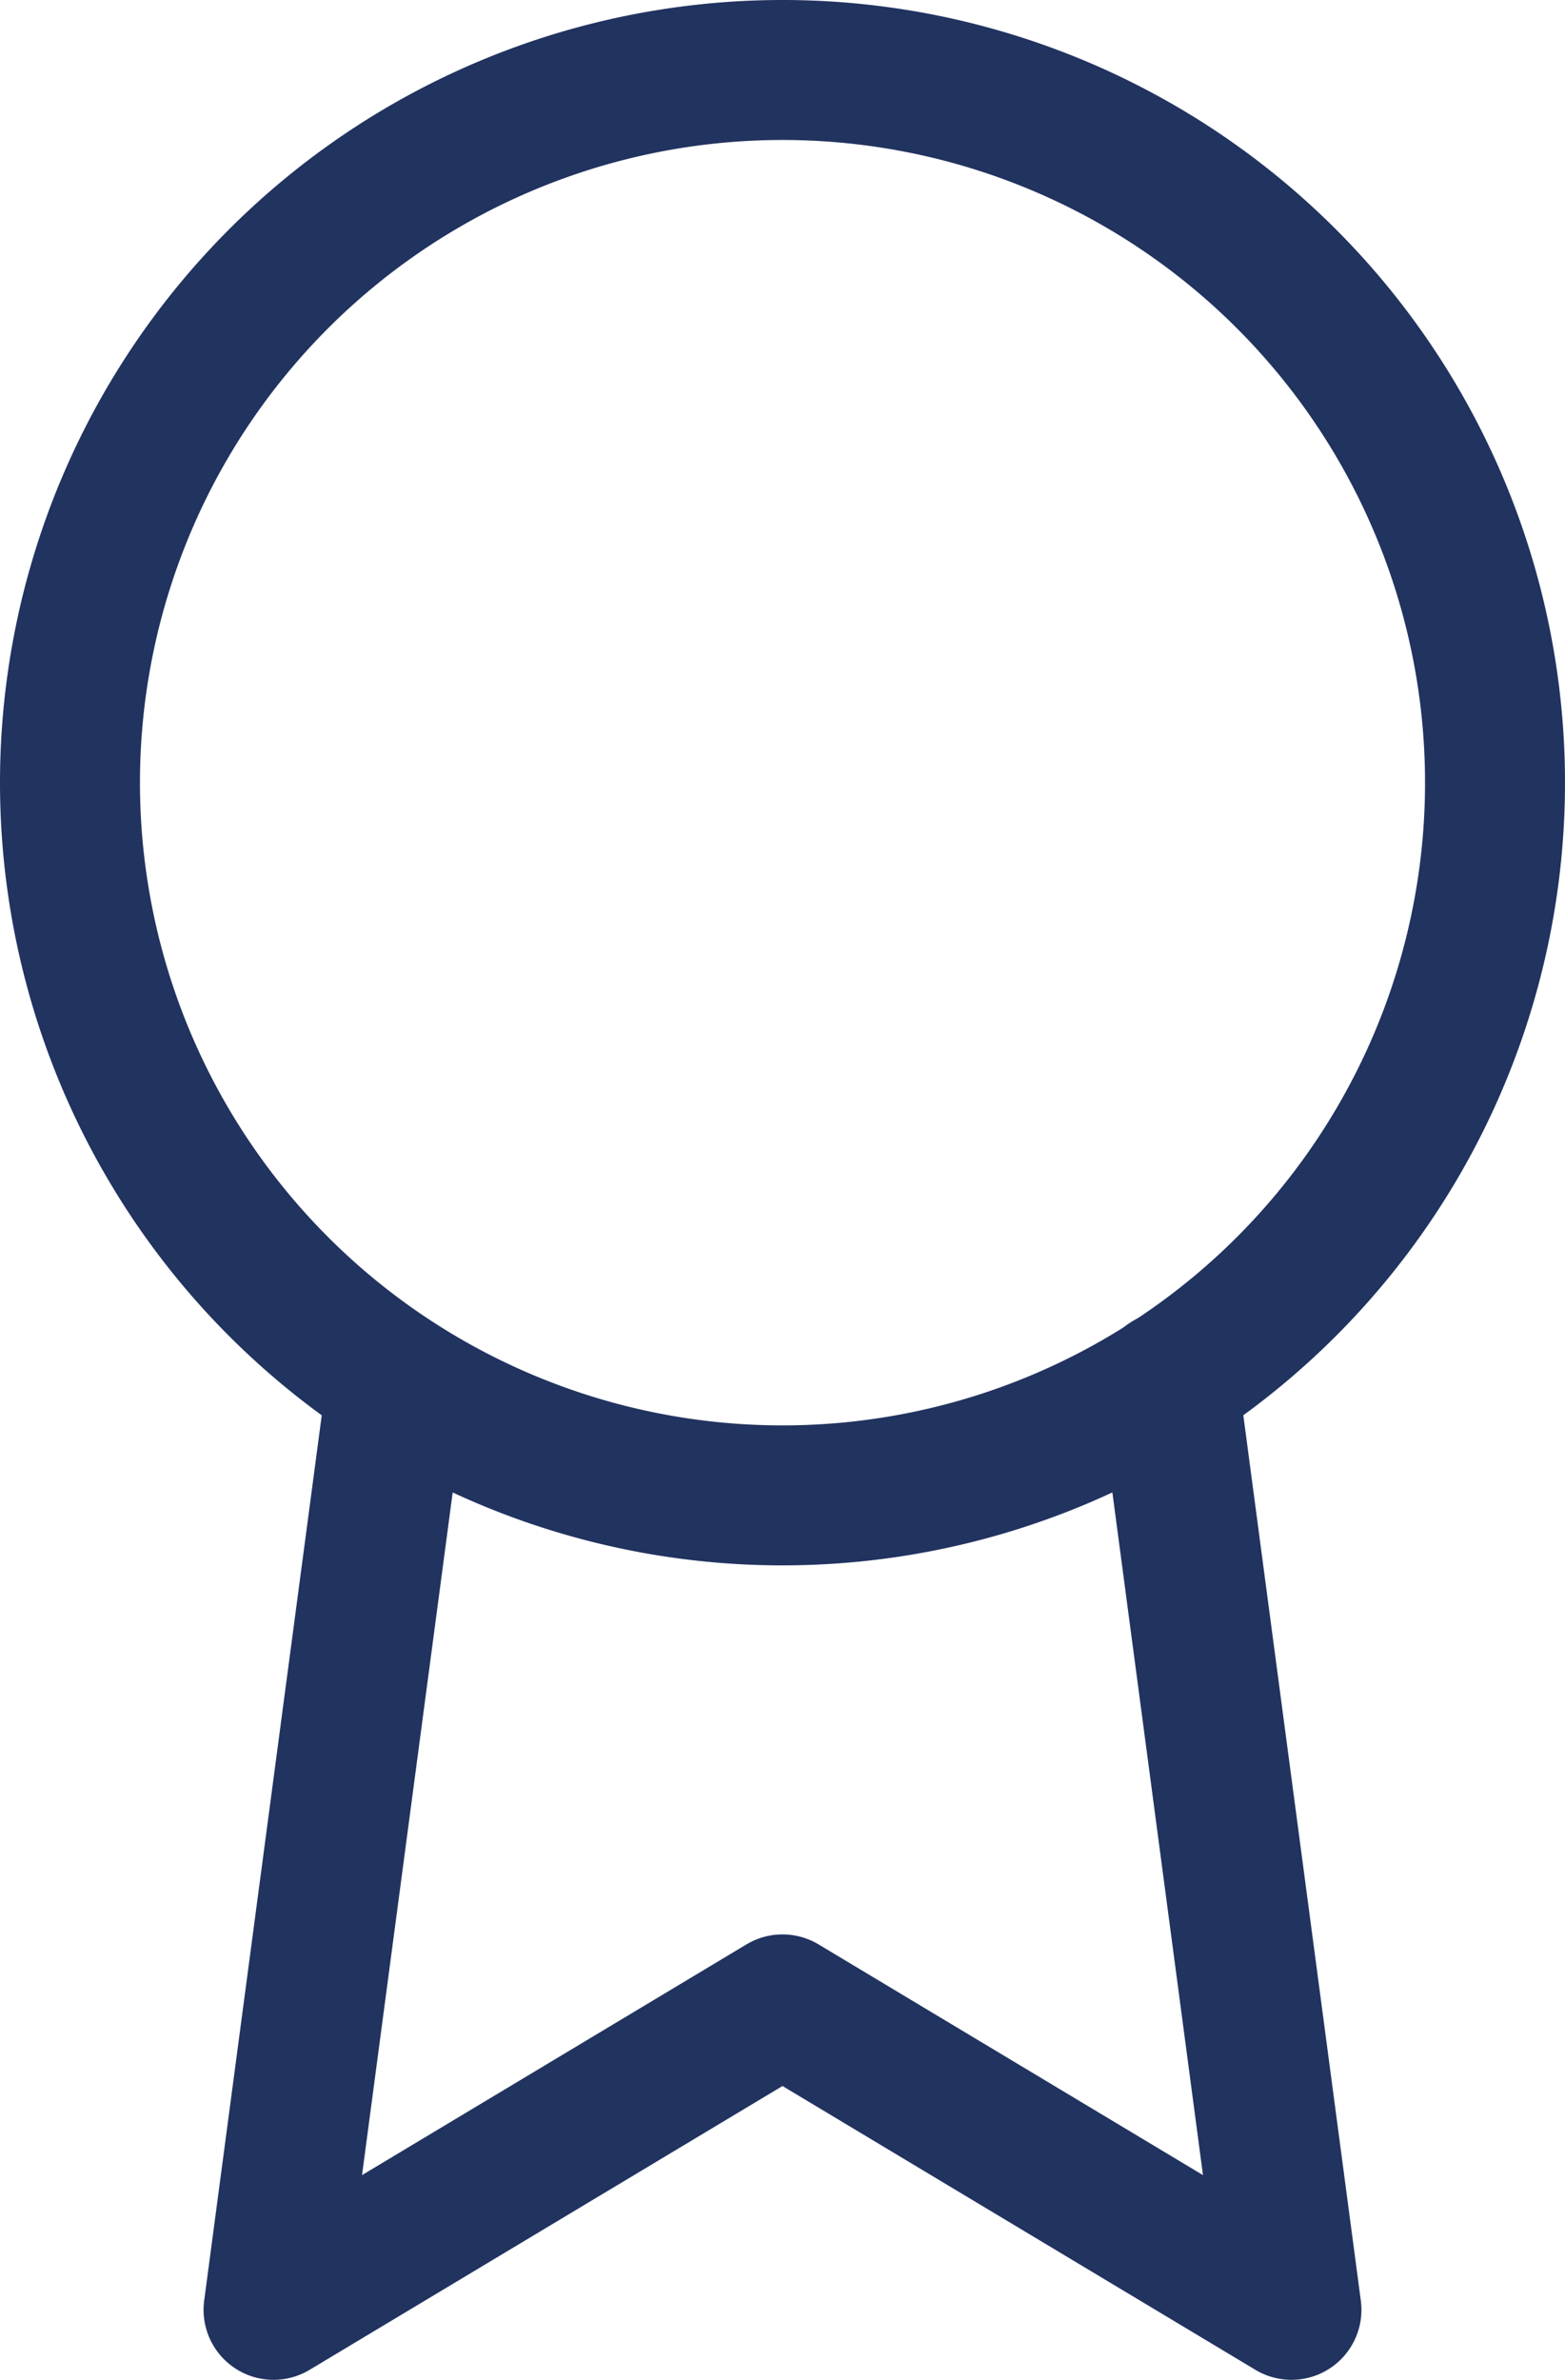
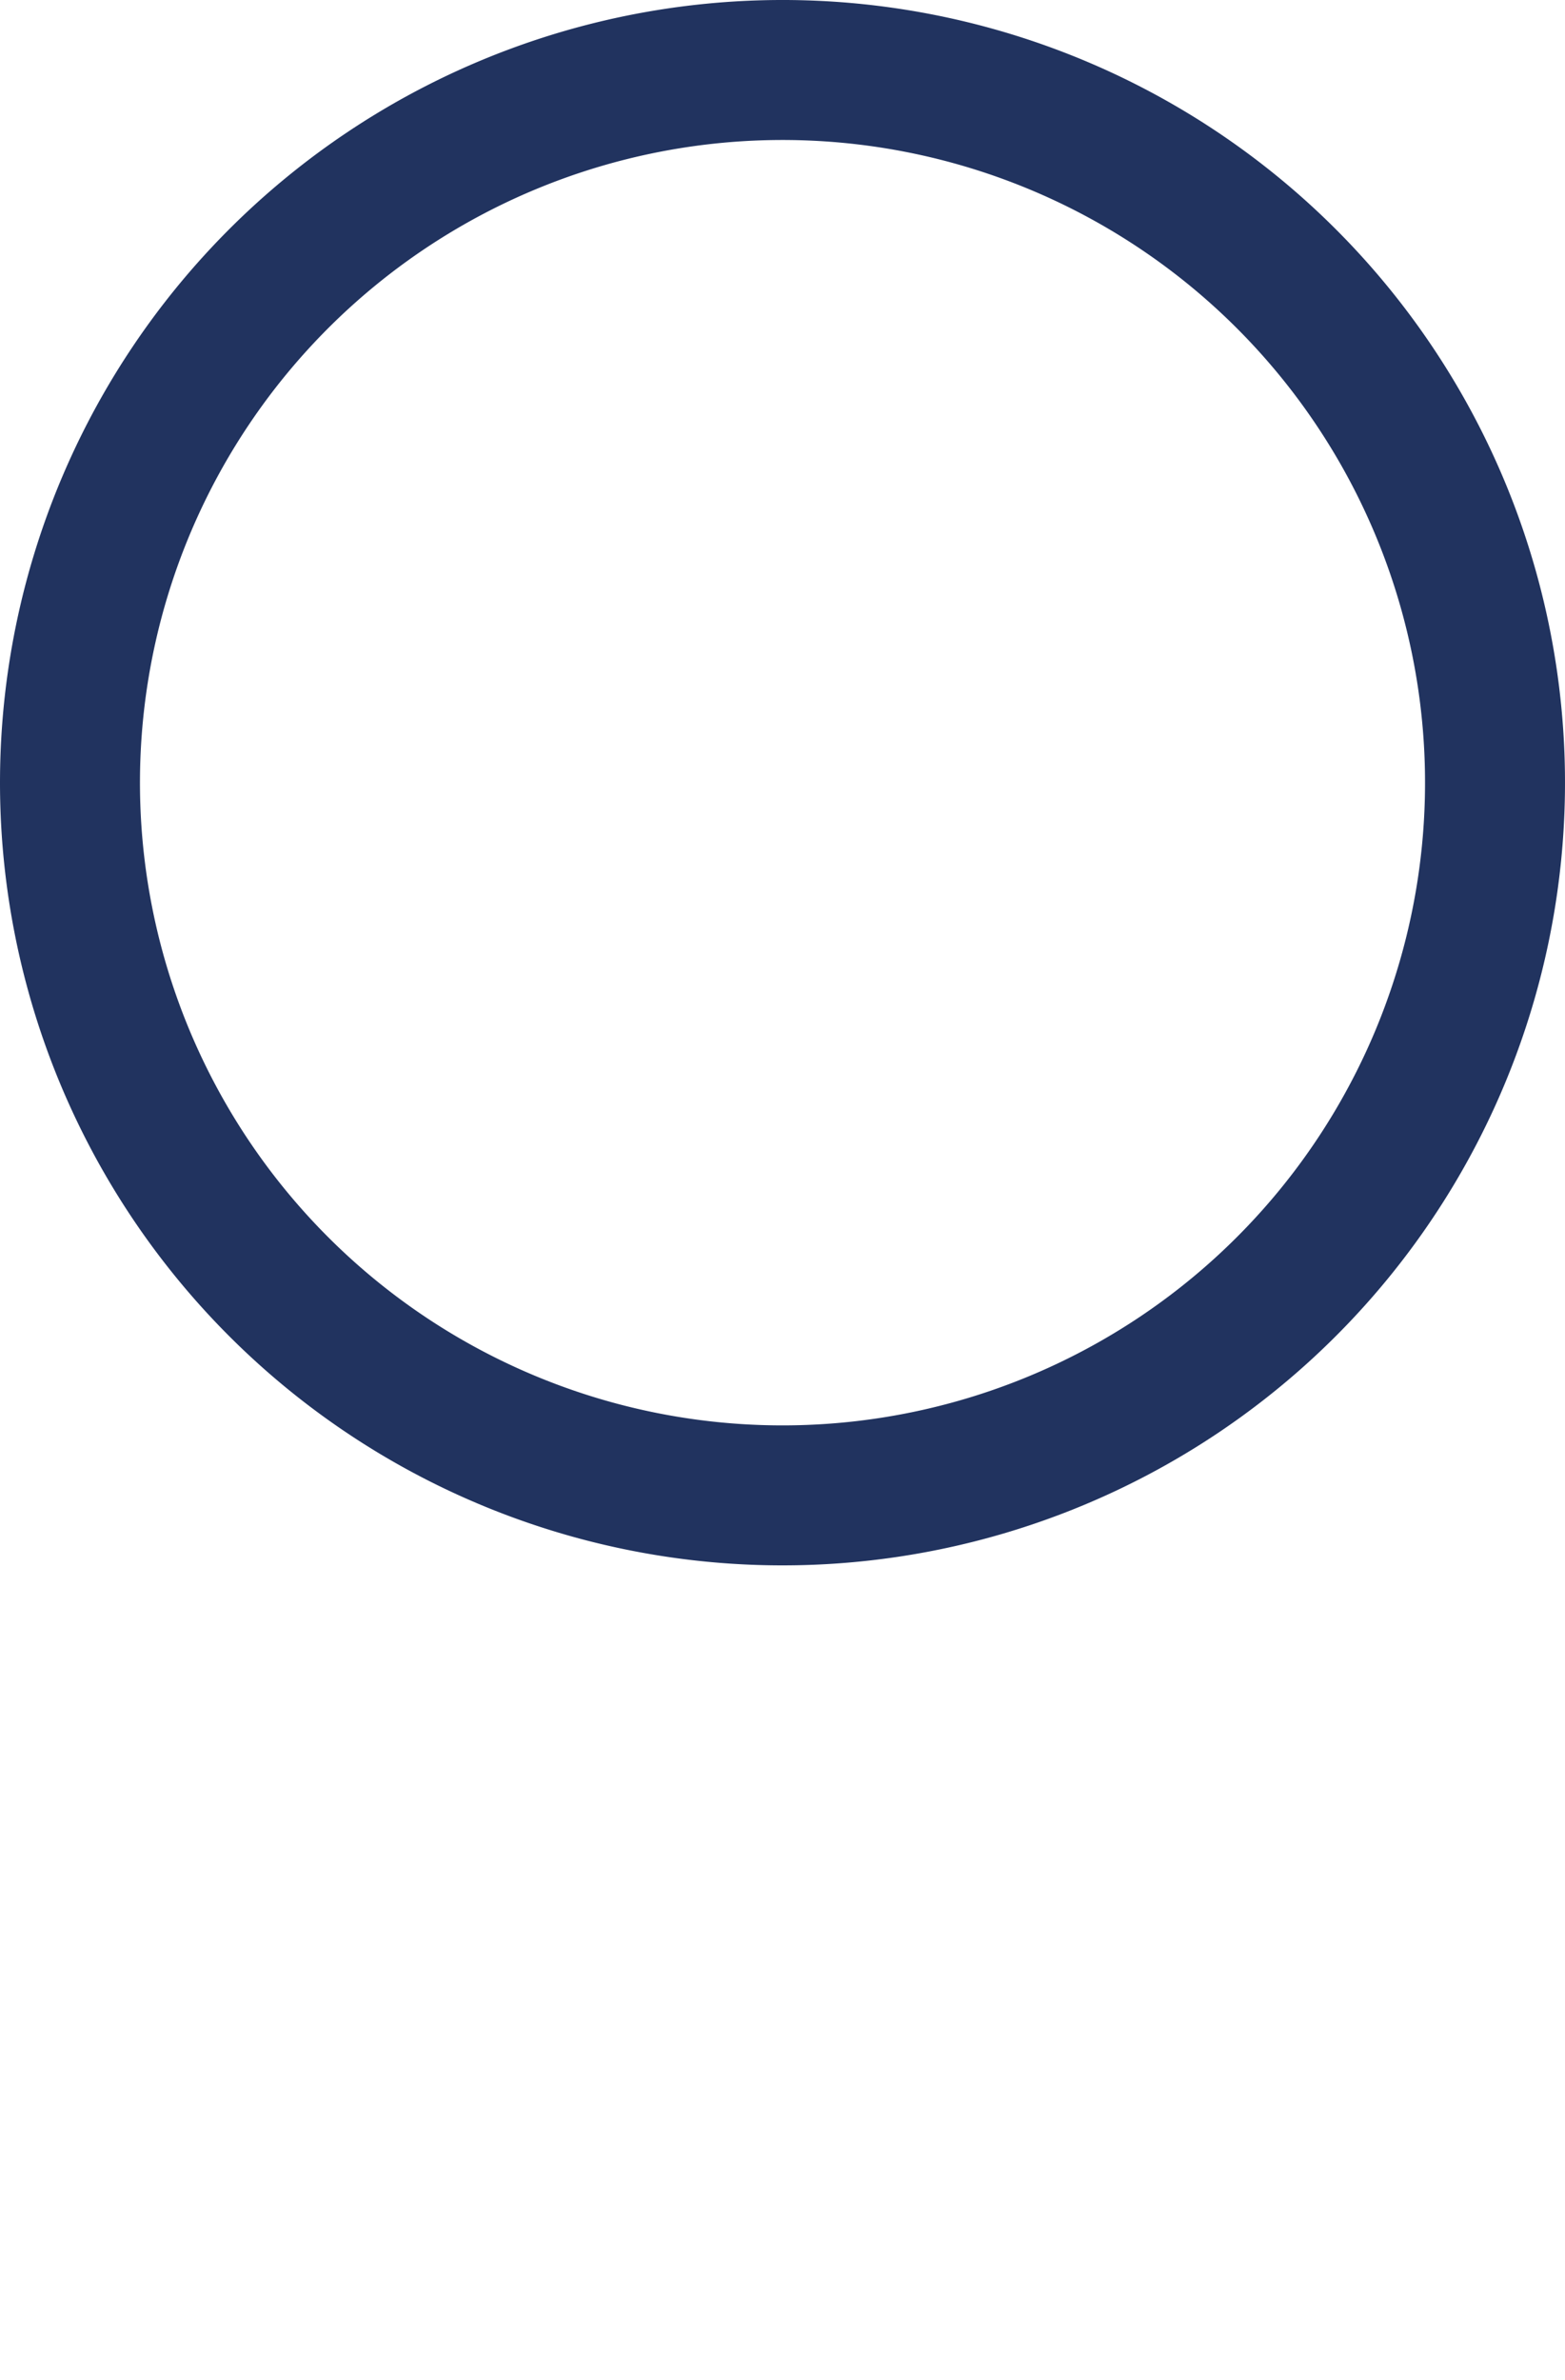
<svg xmlns="http://www.w3.org/2000/svg" width="22.364" height="34" viewBox="0 0 22.364 34">
  <g id="グループ_90" data-name="グループ 90" transform="translate(-675 -3682.12)">
    <g id="グループ_89" data-name="グループ 89" transform="translate(676 3683.12)">
      <path id="パス_12" data-name="パス 12" d="M11.182,21.364A10.182,10.182,0,1,0,1,11.182,10.182,10.182,0,0,0,11.182,21.364Z" transform="translate(-1 -1)" fill="none" stroke="#21335f" stroke-linecap="round" stroke-linejoin="round" stroke-width="2" />
-       <path id="パス_13" data-name="パス 13" d="M4.76,13.895,3,27.145l7.273-4.364,7.273,4.364L15.785,13.88" transform="translate(-0.091 4.855)" fill="none" stroke="#21335f" stroke-linecap="round" stroke-linejoin="round" stroke-width="2" />
    </g>
  </g>
</svg>